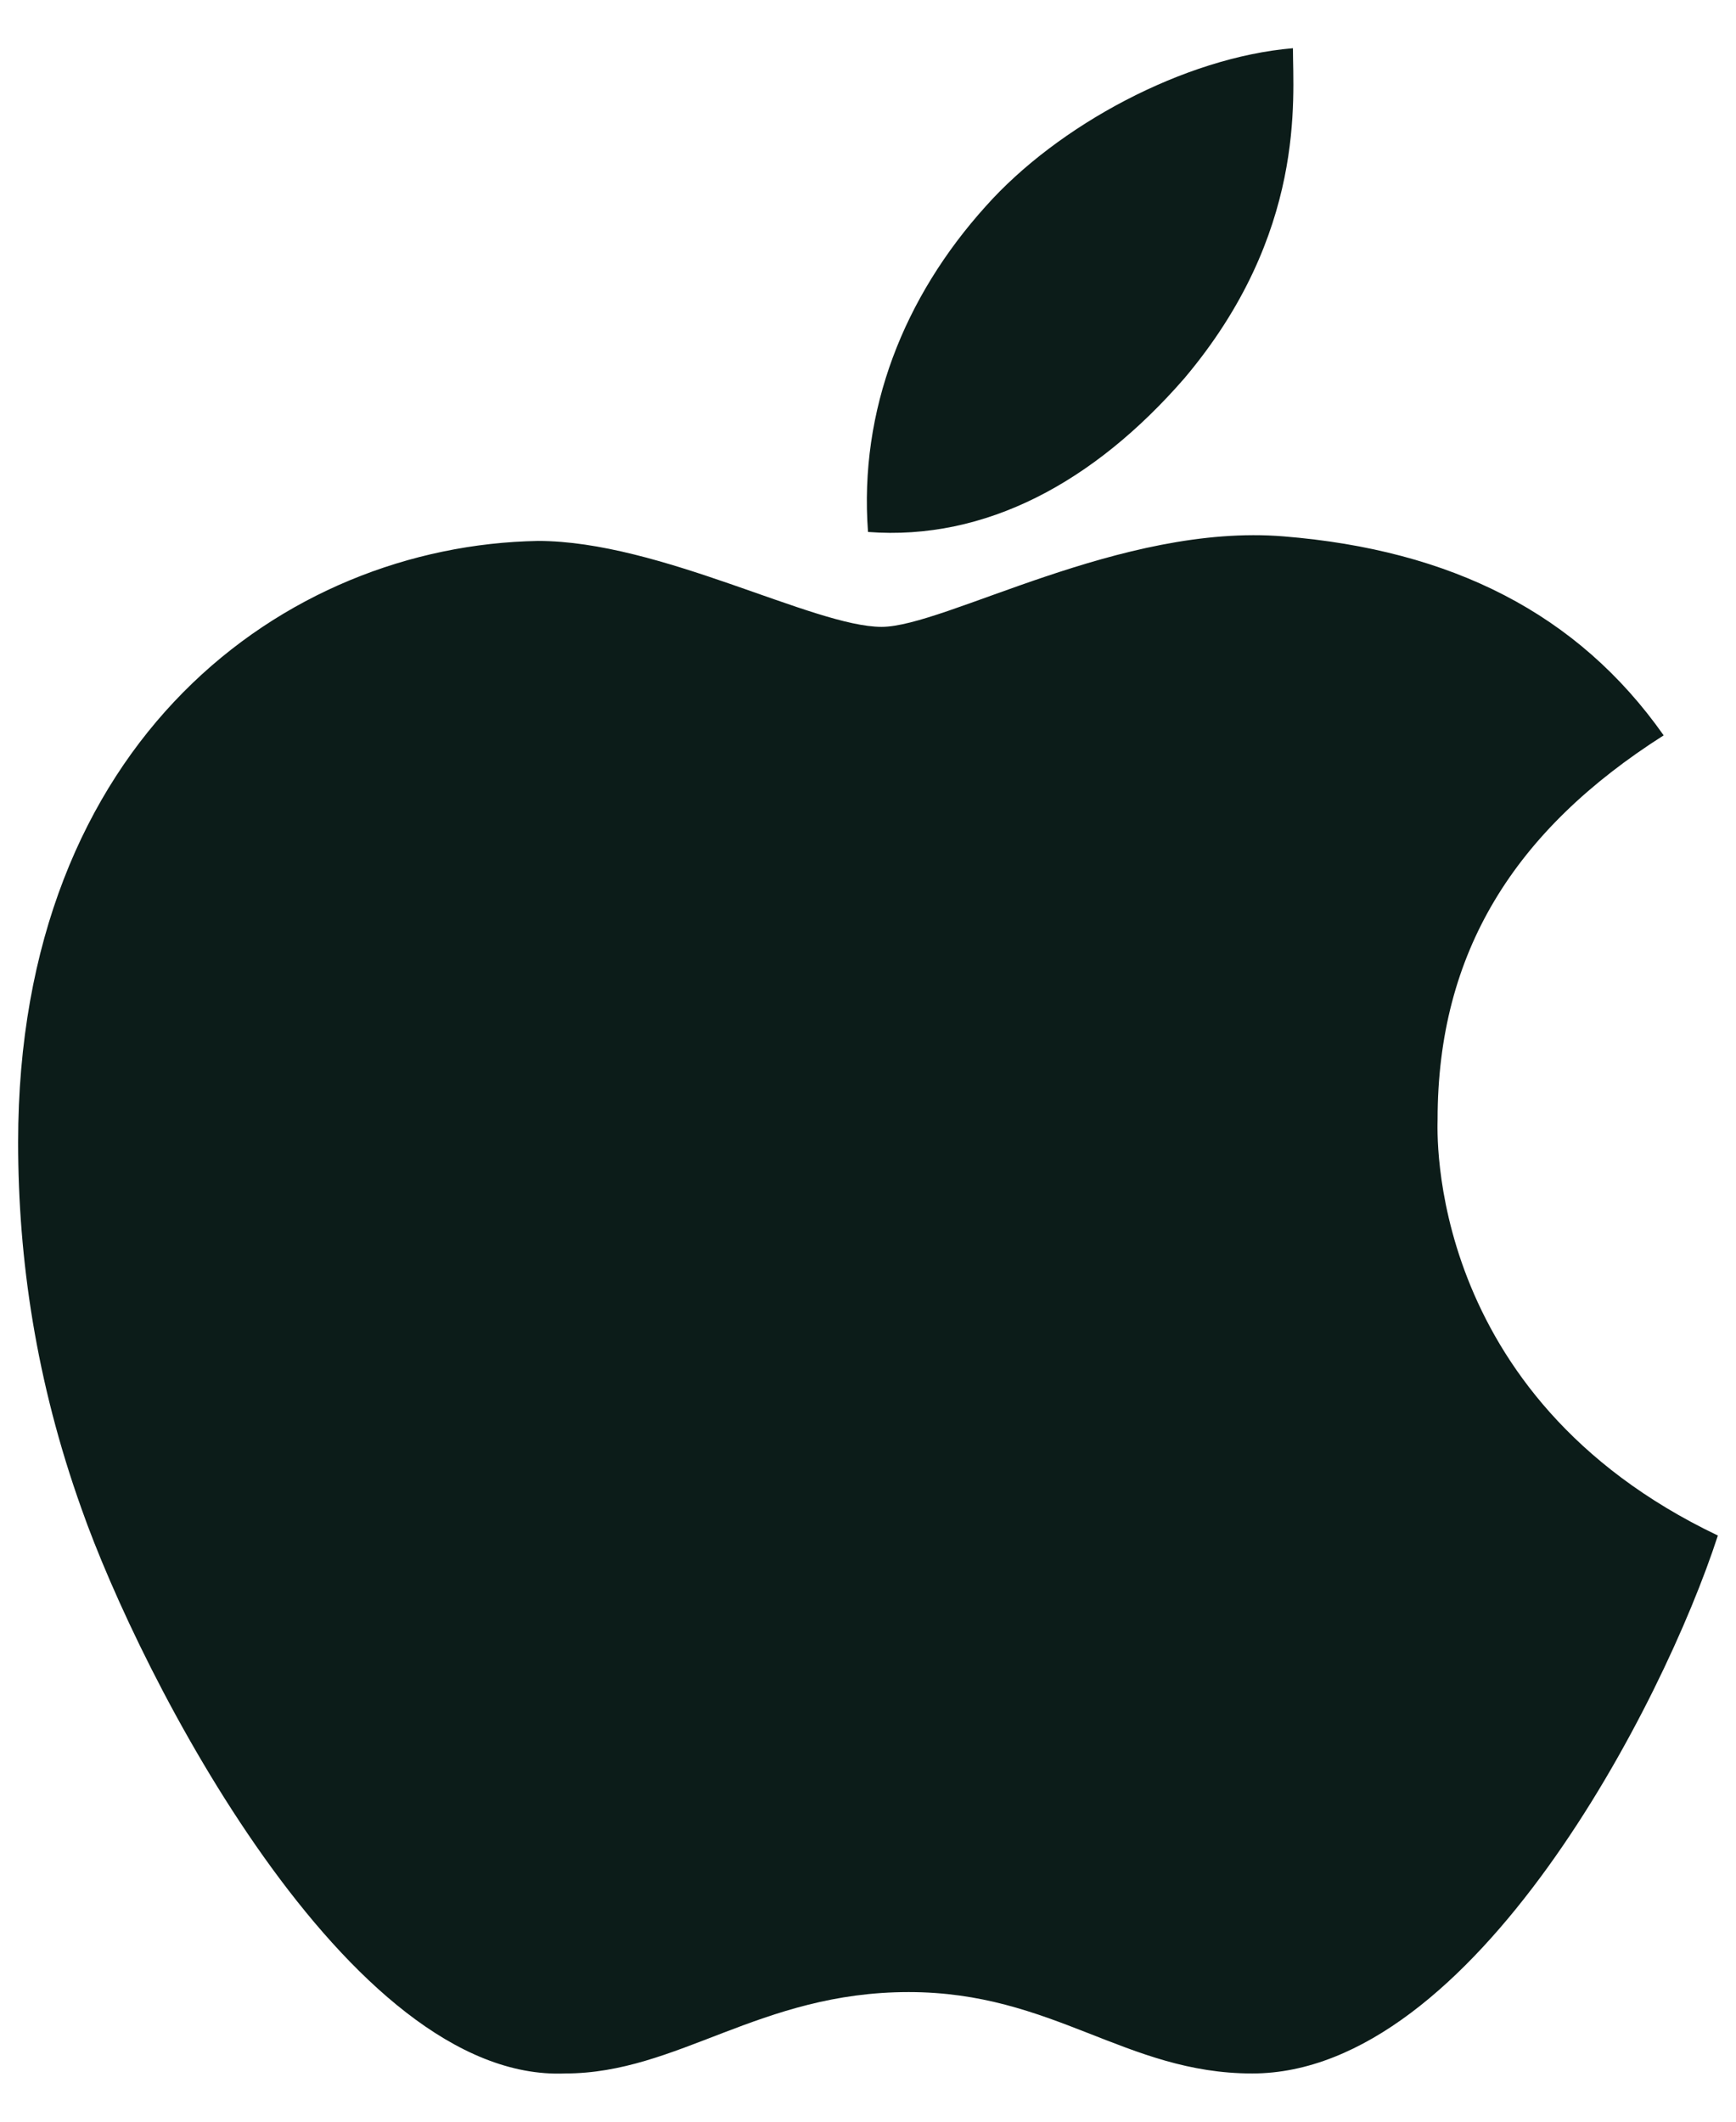
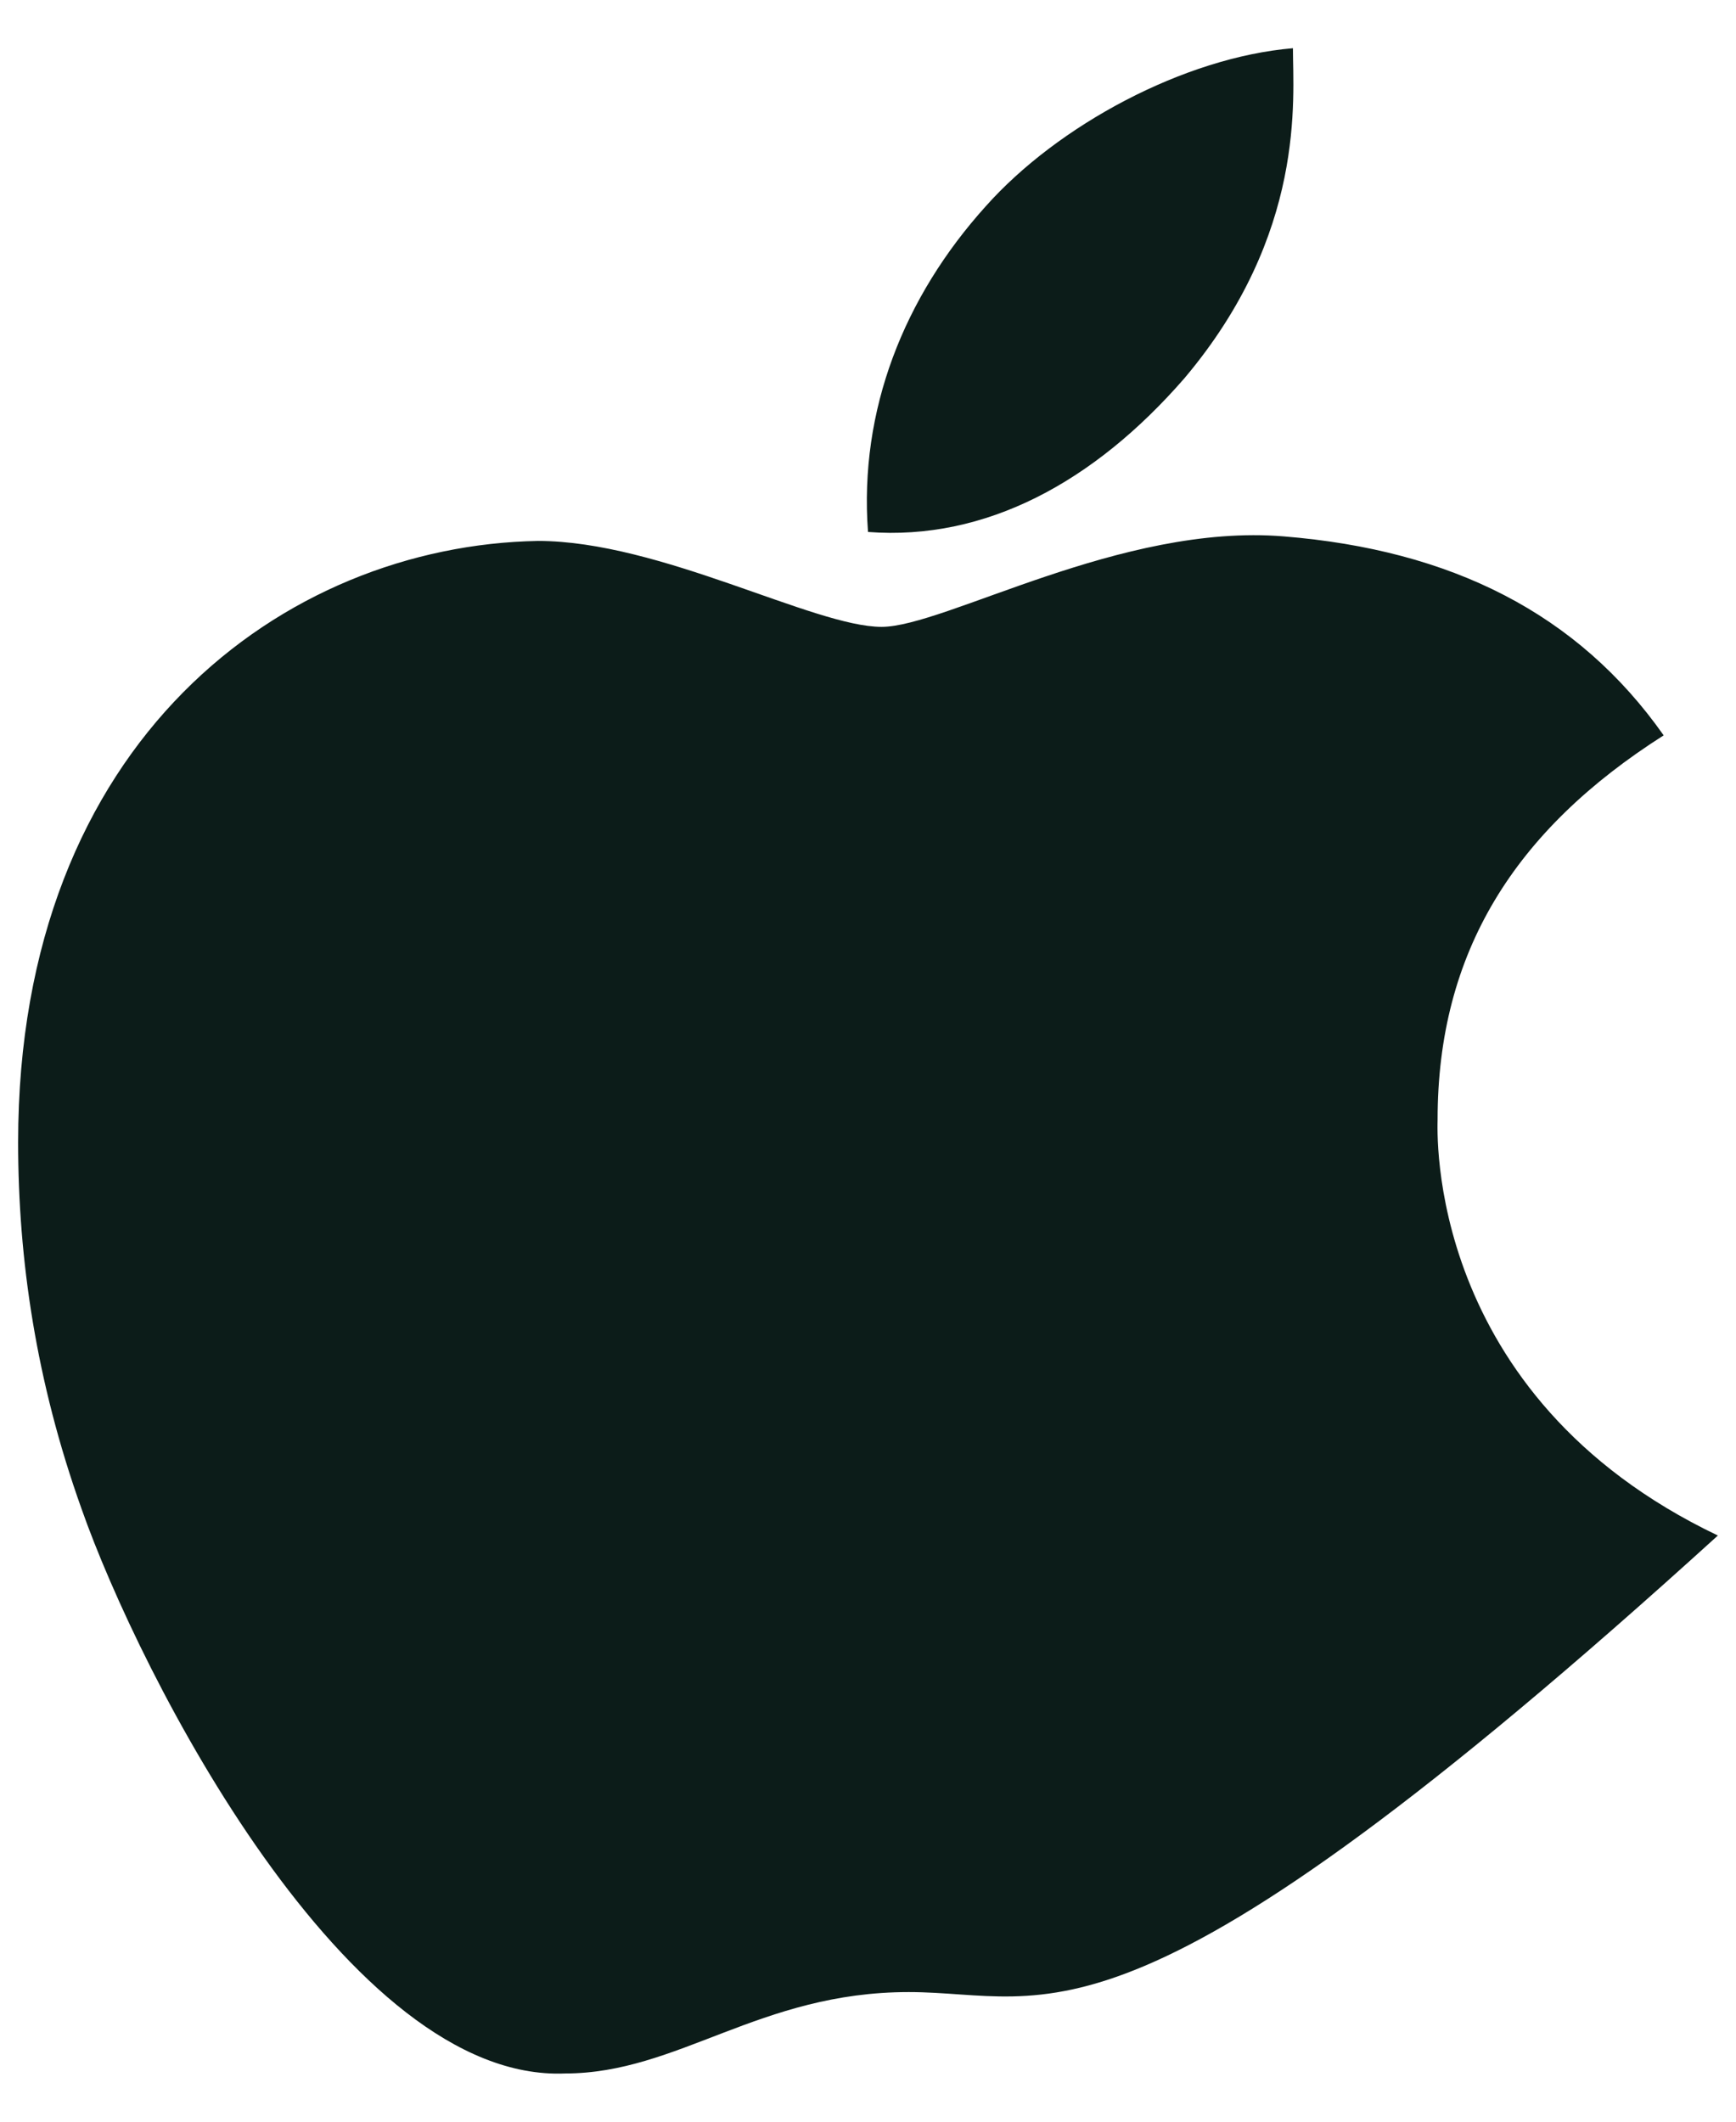
<svg xmlns="http://www.w3.org/2000/svg" width="18" height="22" viewBox="0 0 18 22" fill="none">
-   <path d="M14.906 11.609C14.906 11.703 14.766 14.469 17.812 15.922C17.25 17.656 15.281 21.5 12.984 21.5C11.672 21.5 10.922 20.656 9.422 20.656C7.875 20.656 7.031 21.5 5.859 21.5C3.609 21.594 1.453 17.375 0.844 15.641C0.375 14.328 0.188 13.062 0.188 11.844C0.188 7.672 2.953 5.656 5.578 5.609C6.844 5.609 8.438 6.5 9.141 6.5C9.797 6.5 11.625 5.422 13.312 5.562C15.047 5.703 16.359 6.359 17.25 7.625C15.703 8.609 14.906 9.875 14.906 11.609ZM12.281 3.922C11.344 5 10.219 5.609 9 5.516C8.906 4.25 9.375 3.078 10.219 2.141C10.969 1.297 12.281 0.594 13.406 0.5C13.406 1.016 13.547 2.422 12.281 3.922Z" fill="#0C1C19" />
+   <path d="M14.906 11.609C14.906 11.703 14.766 14.469 17.812 15.922C11.672 21.5 10.922 20.656 9.422 20.656C7.875 20.656 7.031 21.5 5.859 21.5C3.609 21.594 1.453 17.375 0.844 15.641C0.375 14.328 0.188 13.062 0.188 11.844C0.188 7.672 2.953 5.656 5.578 5.609C6.844 5.609 8.438 6.5 9.141 6.5C9.797 6.5 11.625 5.422 13.312 5.562C15.047 5.703 16.359 6.359 17.25 7.625C15.703 8.609 14.906 9.875 14.906 11.609ZM12.281 3.922C11.344 5 10.219 5.609 9 5.516C8.906 4.25 9.375 3.078 10.219 2.141C10.969 1.297 12.281 0.594 13.406 0.5C13.406 1.016 13.547 2.422 12.281 3.922Z" fill="#0C1C19" />
</svg>